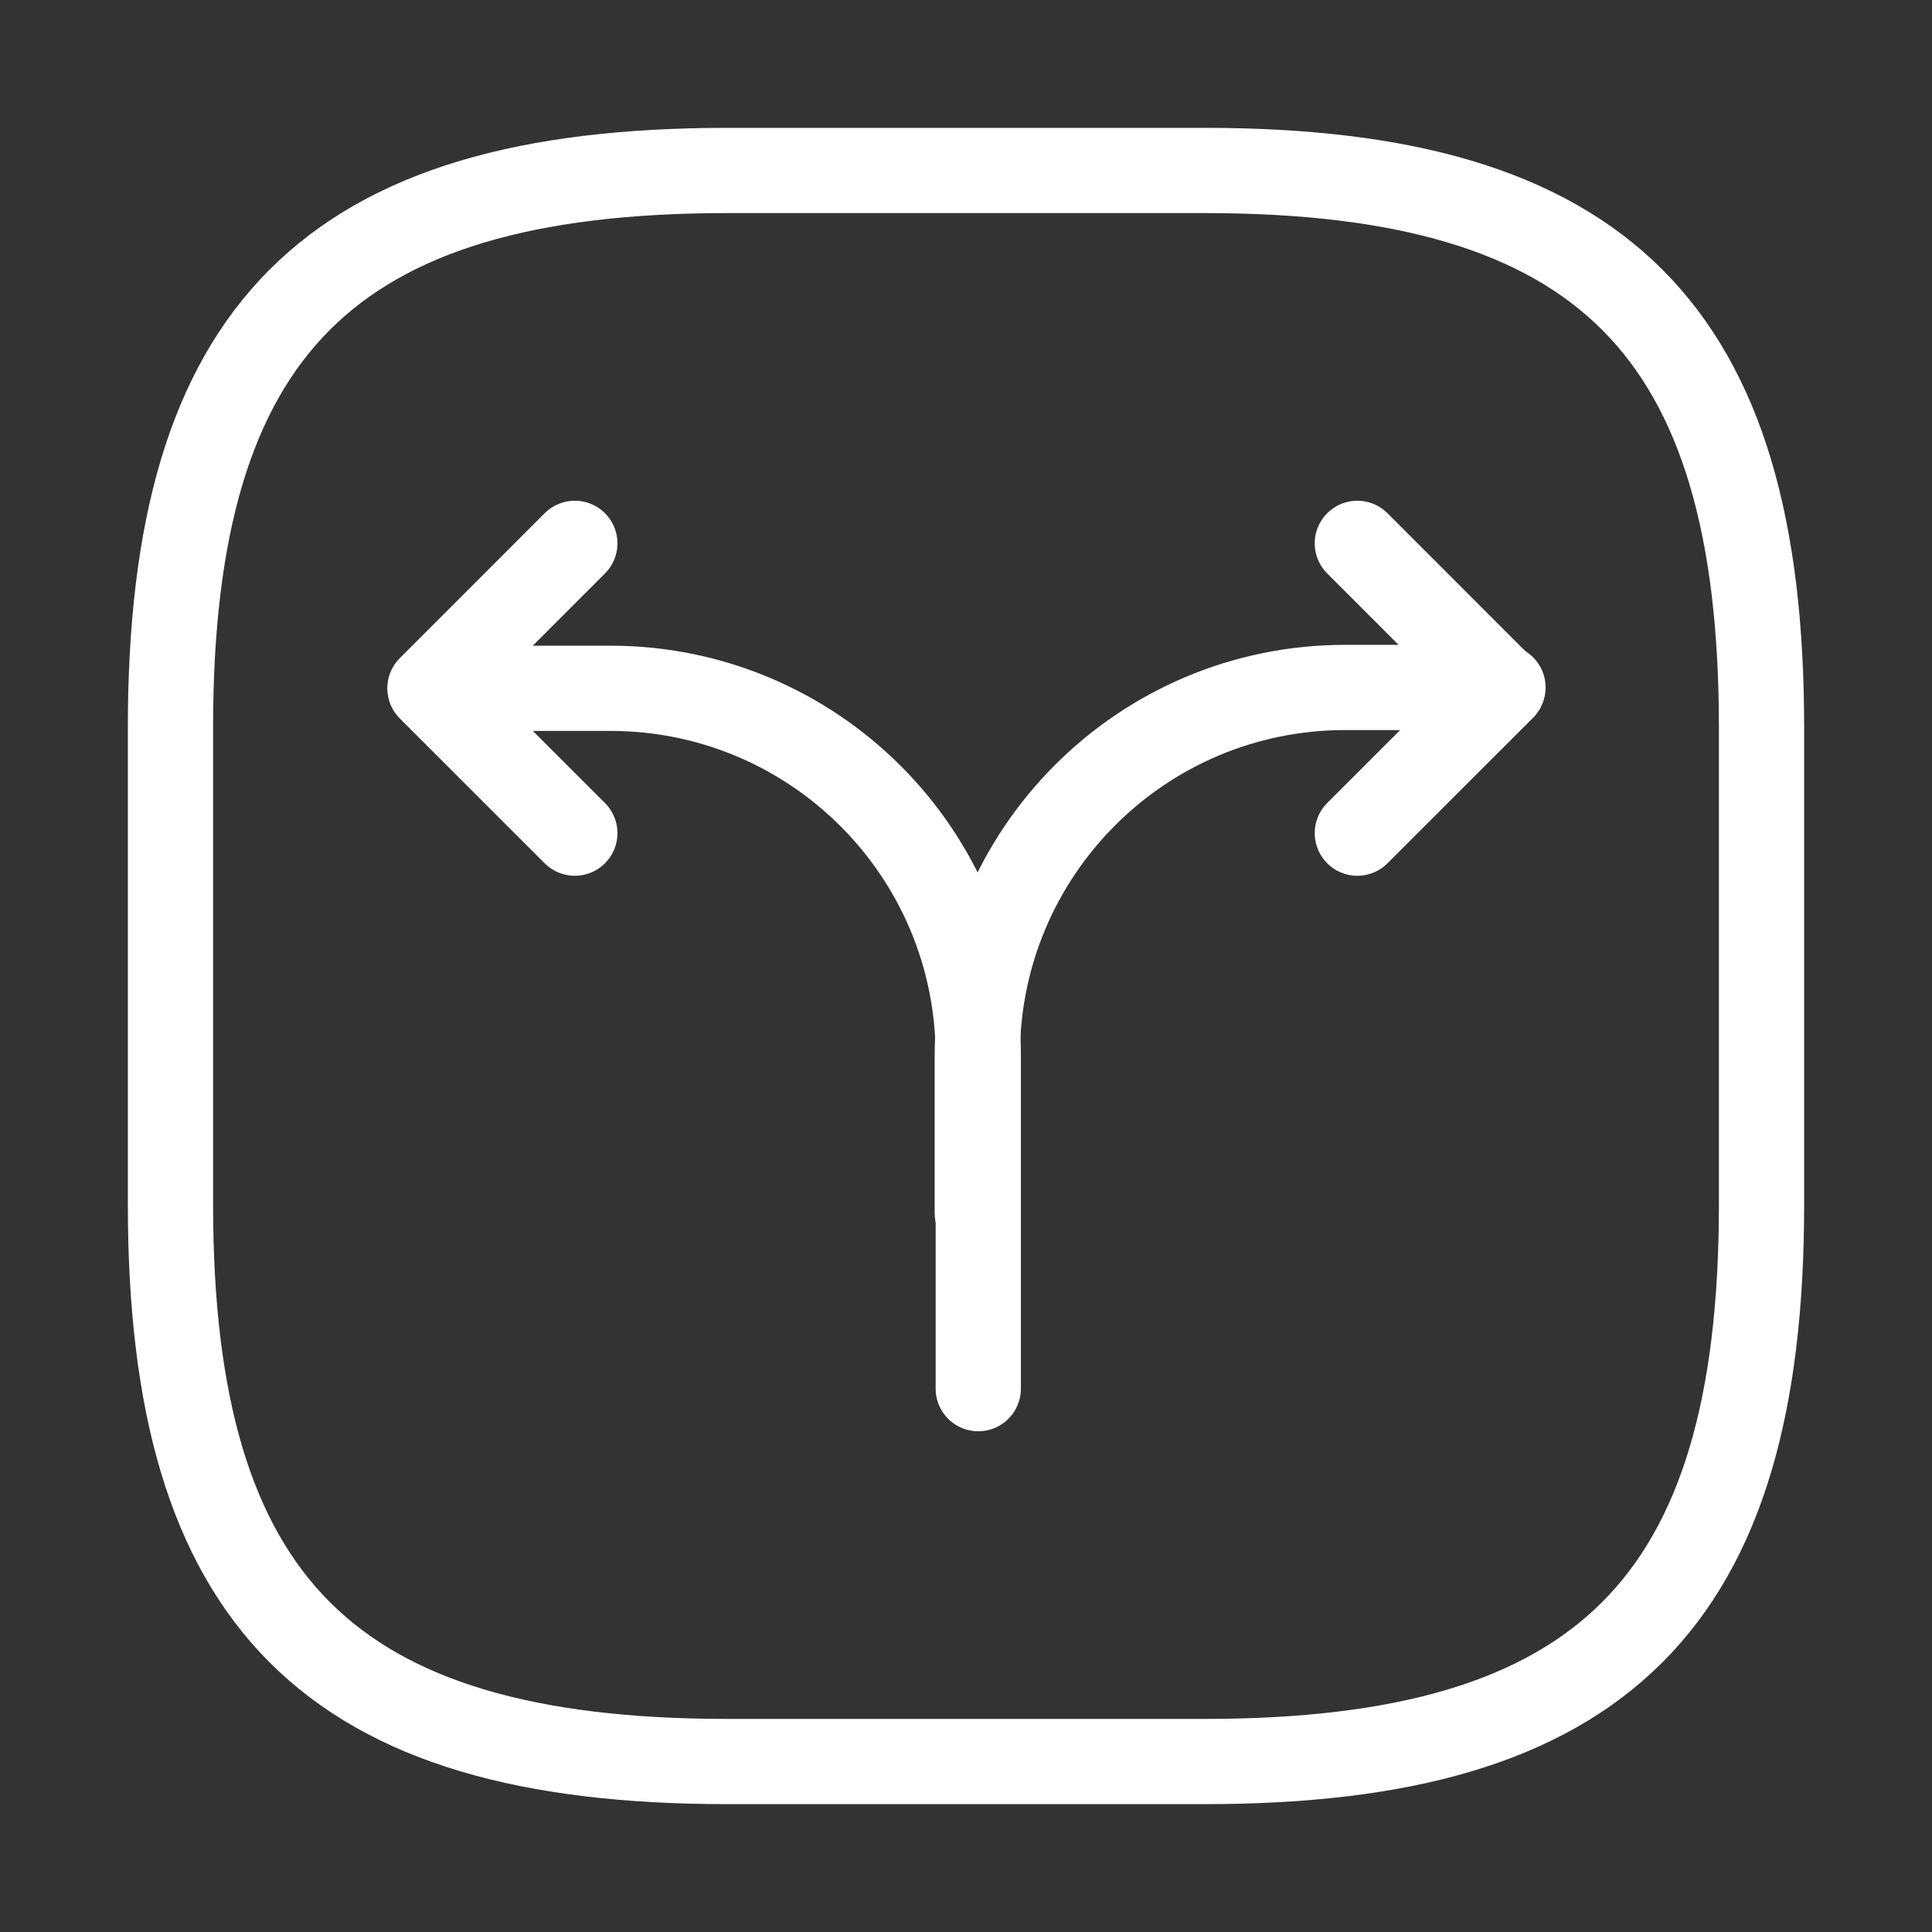
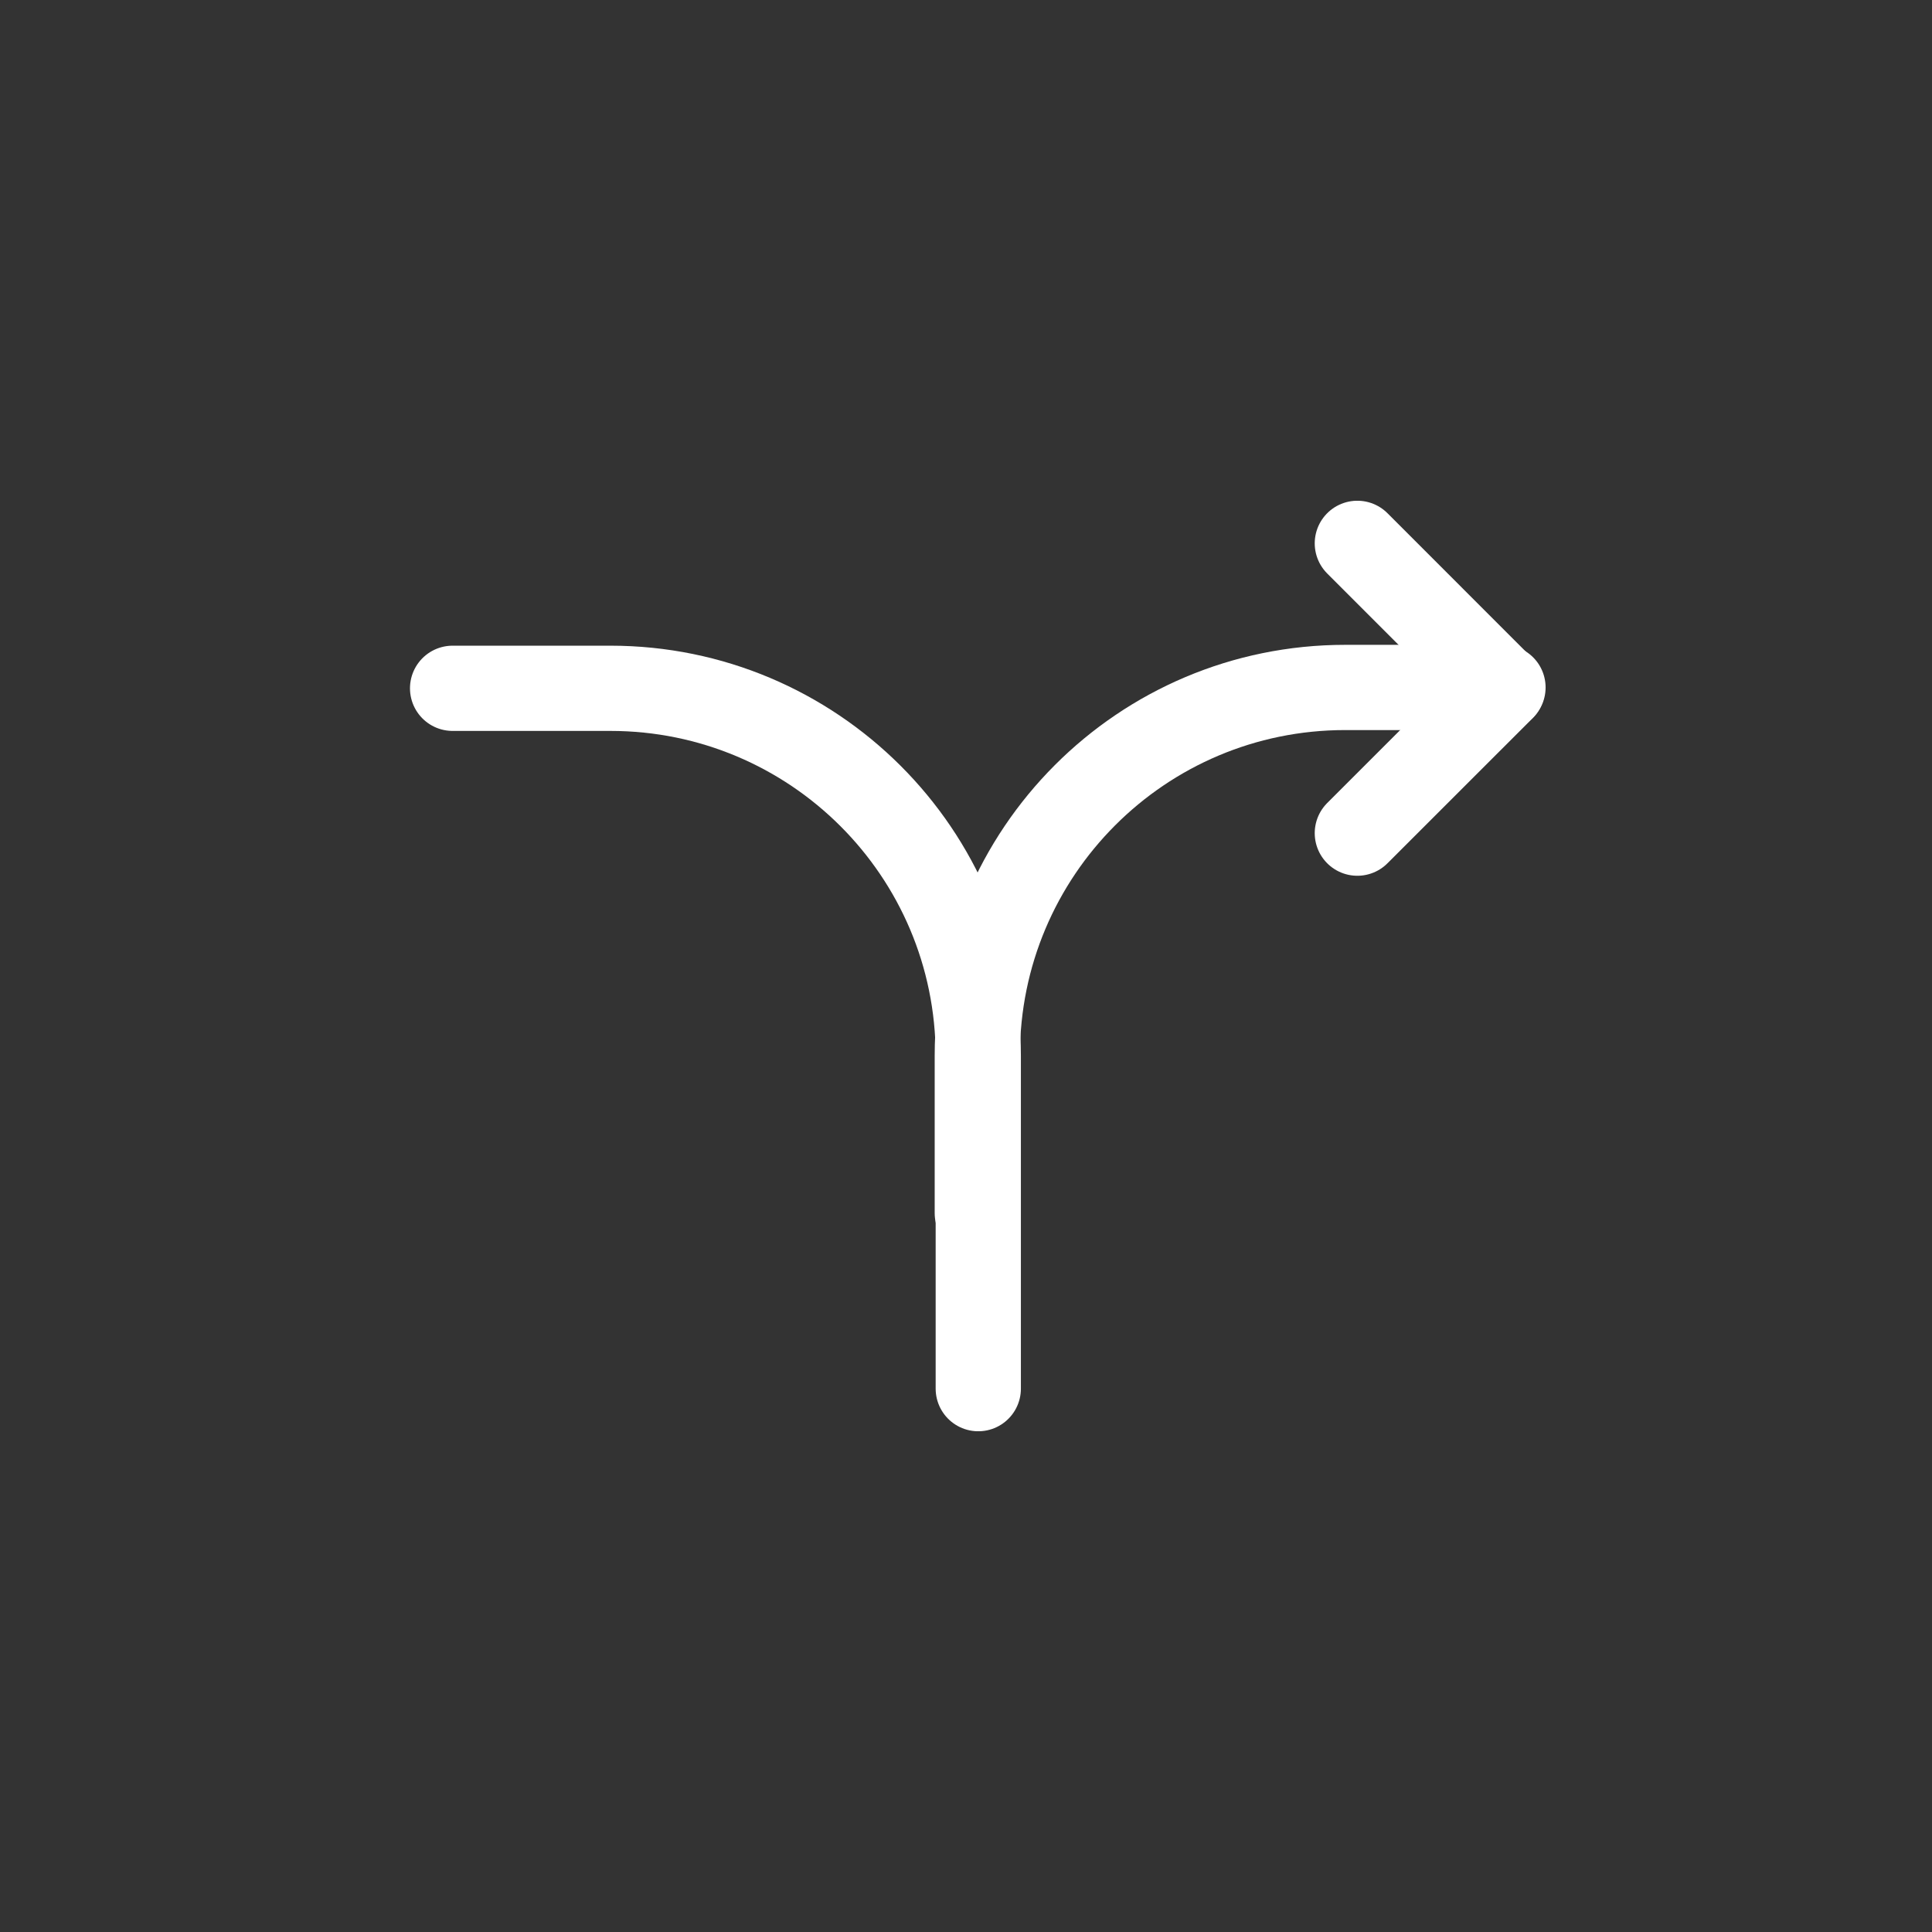
<svg xmlns="http://www.w3.org/2000/svg" width="34" height="34" viewBox="0 0 34 34" fill="none">
  <rect x="0" y="0" width="34" height="34" fill="#333333" stroke="none" />
  <path d="M17.199 21.349V18.573C17.199 15.003 20.089 12.098 23.673 12.098H26.45" stroke="white" stroke-width="1.5" stroke-linecap="round" stroke-linejoin="round" />
  <path d="M7.965 12.113H10.742C14.312 12.113 17.216 15.002 17.216 18.587V19.508V24.438" stroke="white" stroke-width="1.5" stroke-linecap="round" stroke-linejoin="round" />
-   <path d="M10.116 9.562L7.566 12.113L10.116 14.662" stroke="white" stroke-width="1.5" stroke-linecap="round" stroke-linejoin="round" />
  <path d="M23.887 9.562L26.437 12.113L23.887 14.662" stroke="white" stroke-width="1.5" stroke-linecap="round" stroke-linejoin="round" />
-   <path d="M12.8 31H21.2C28.2 31 31 28.2 31 21.2V12.8C31 5.8 28.2 3 21.2 3H12.8C5.8 3 3 5.8 3 12.8V21.2C3 28.2 5.8 31 12.8 31Z" stroke="white" stroke-width="1.5" stroke-linecap="round" stroke-linejoin="round" />
</svg>